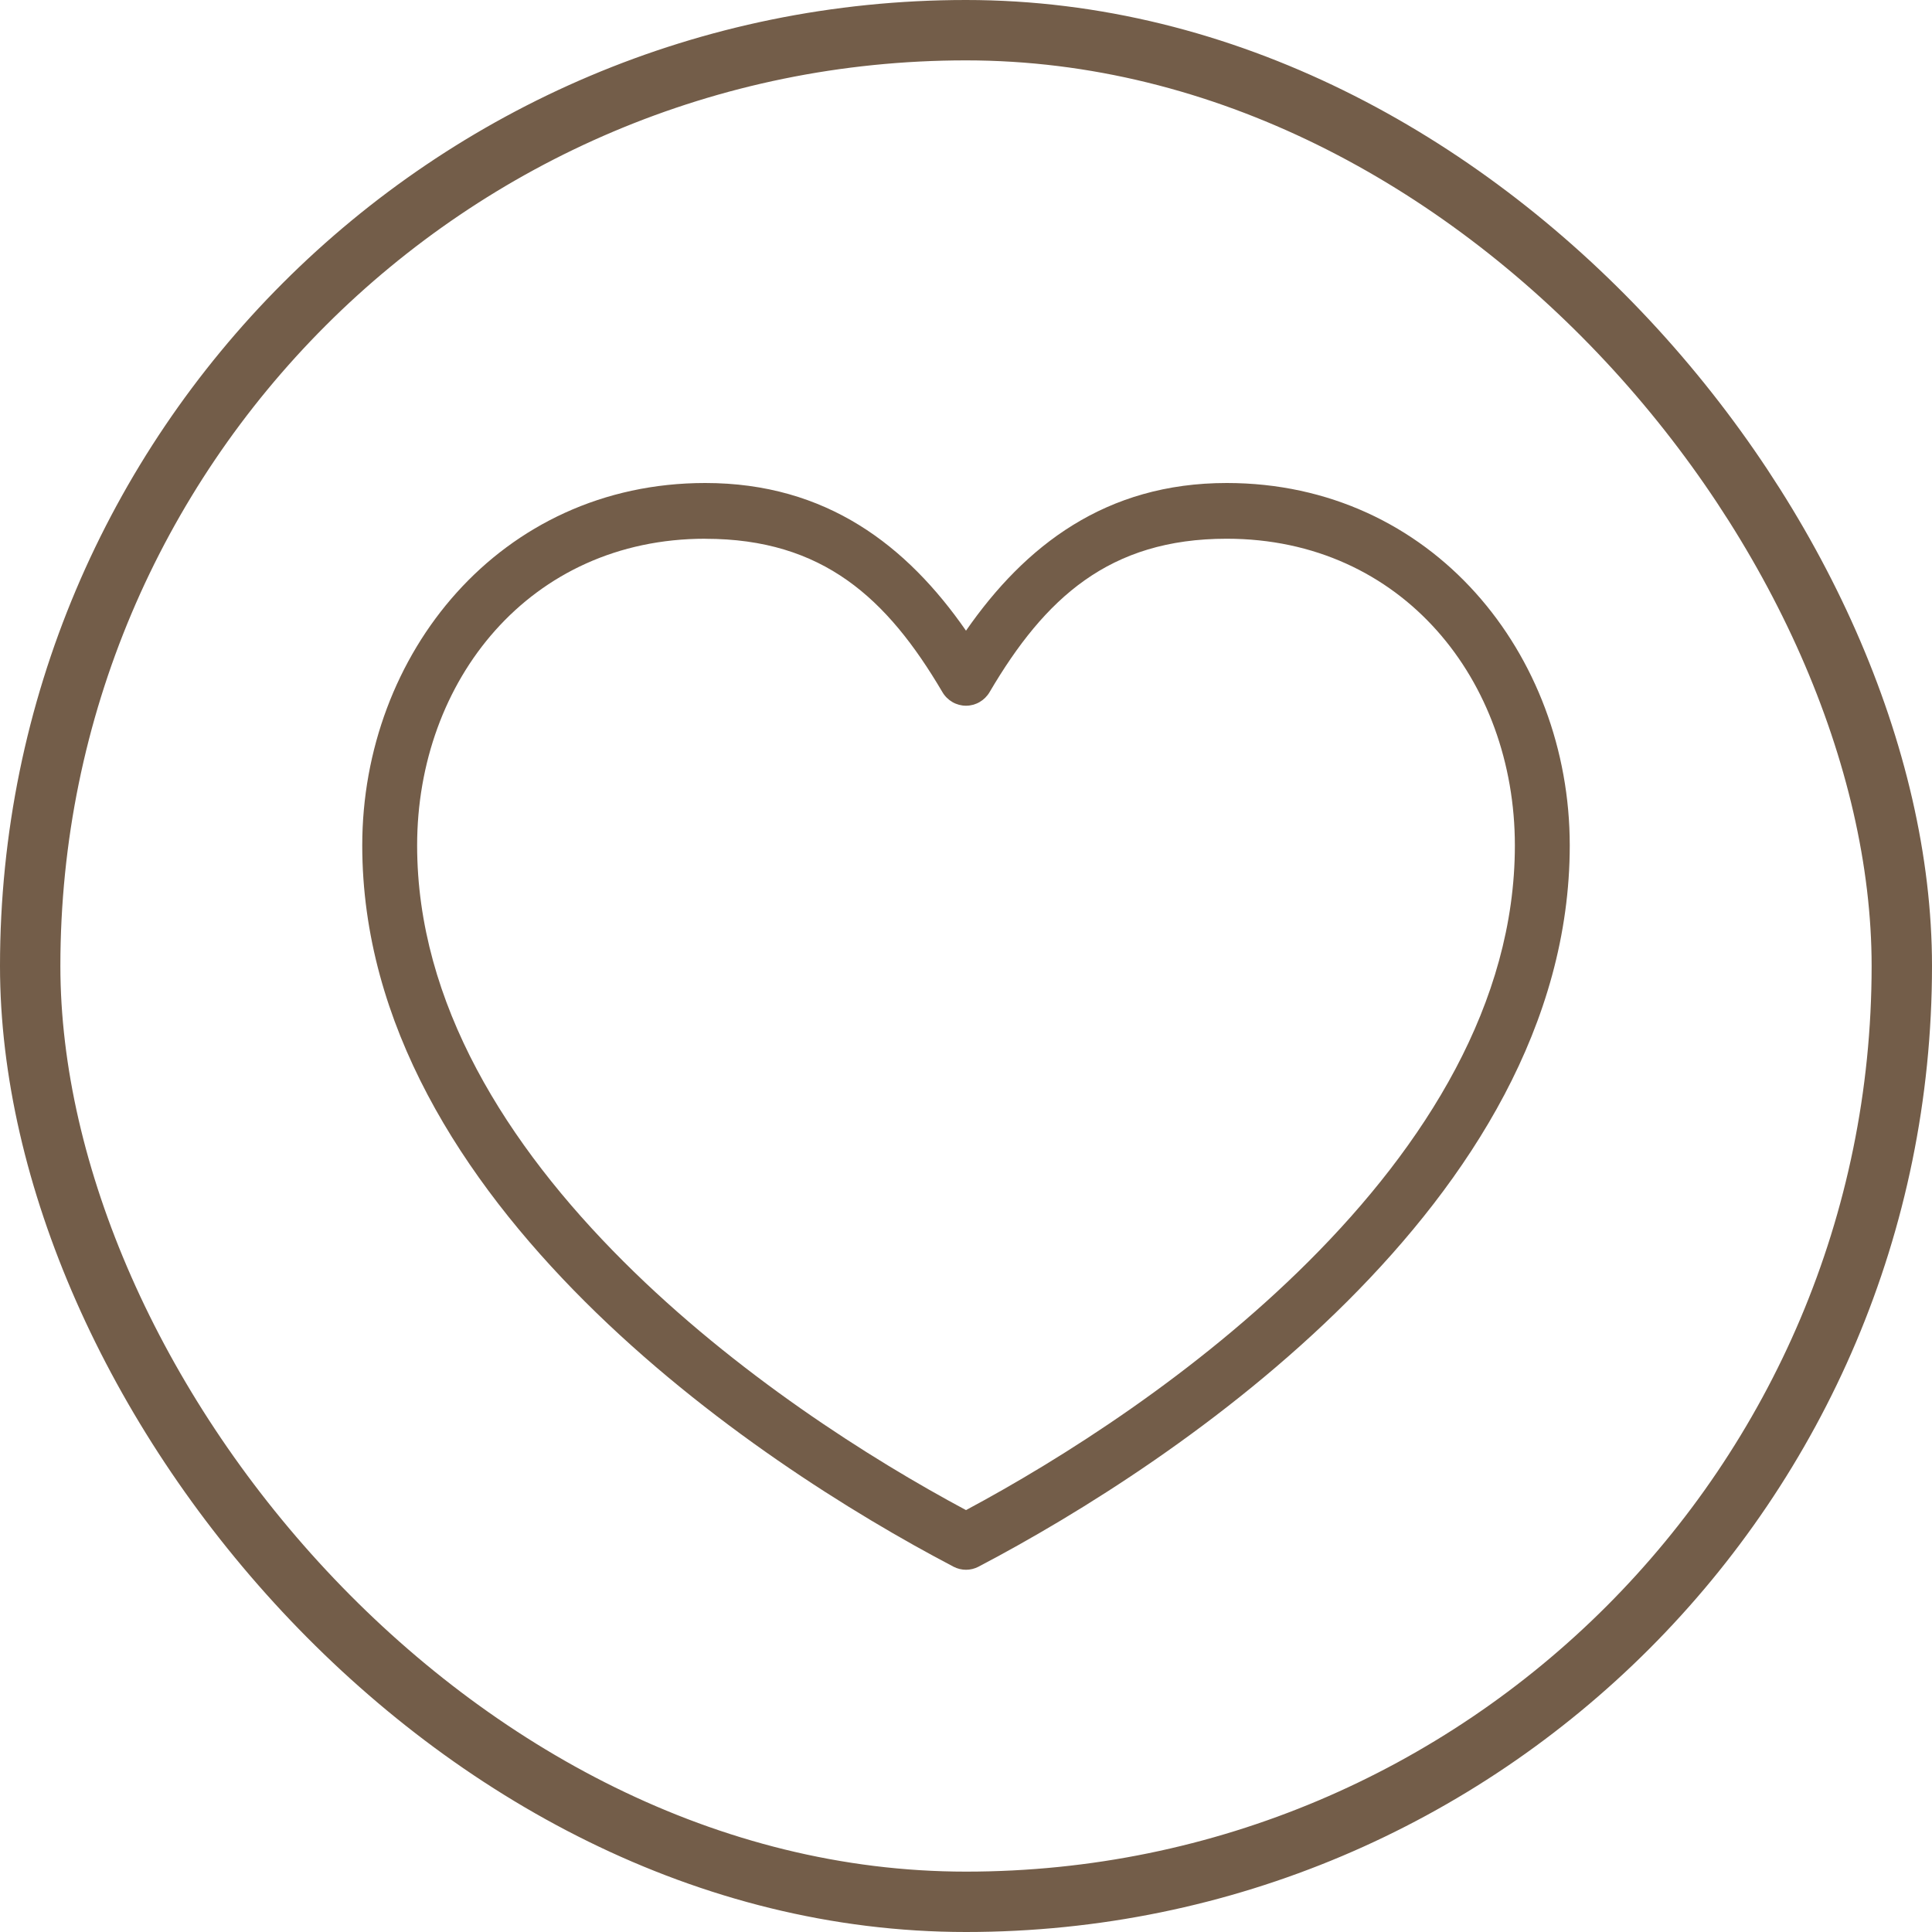
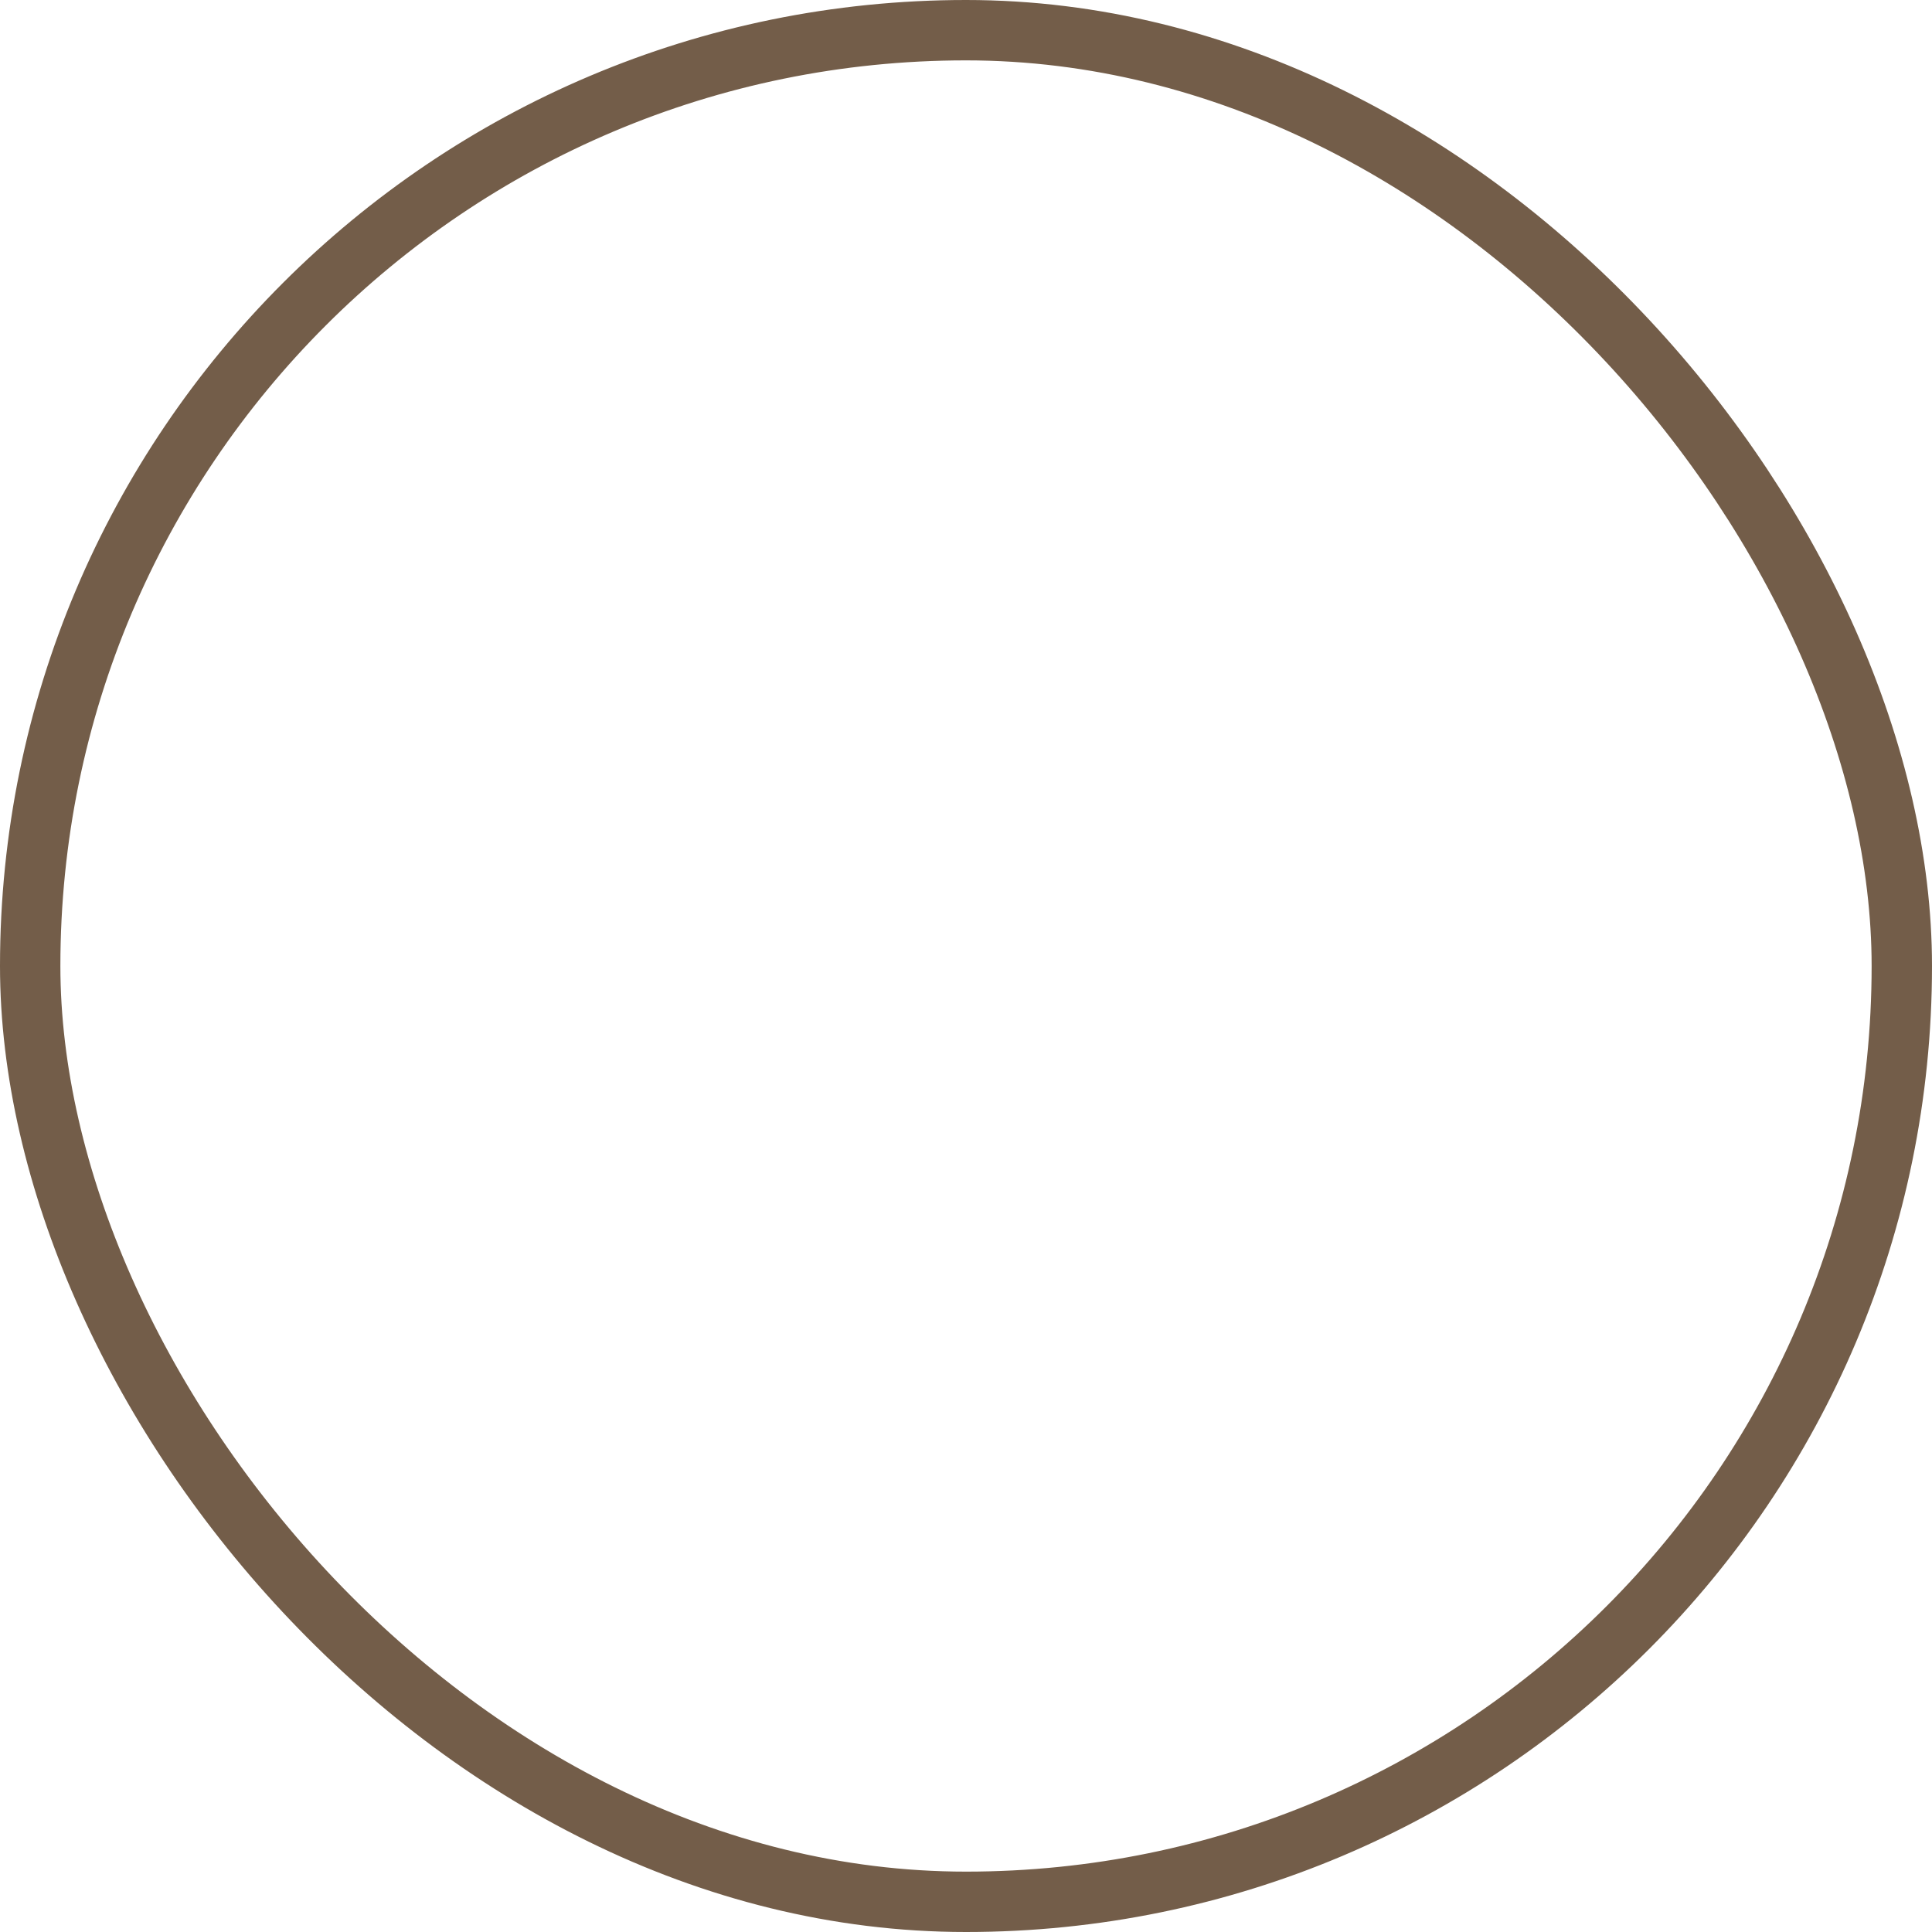
<svg xmlns="http://www.w3.org/2000/svg" width="32" height="32" viewBox="0 0 32 32" fill="none">
  <rect x="0.5" y="0.5" width="31" height="31" rx="15.5" stroke="#735D49" />
-   <path d="M11.682 8C8.276 8 6 10.841 6 14.002C6 16.969 7.658 19.533 9.686 21.556C11.714 23.579 14.133 25.079 15.794 25.95H15.794C15.924 26.017 16.077 26.017 16.206 25.95C17.866 25.079 20.286 23.579 22.314 21.556C24.341 19.533 26 16.969 26 14.002C26 10.841 23.724 8 20.318 8C18.311 8 16.977 9.04 16 10.446C15.024 9.04 13.69 8 11.682 8H11.682ZM11.682 8.924C13.629 8.924 14.695 9.91 15.609 11.463V11.463C15.691 11.603 15.84 11.689 16 11.689C16.16 11.689 16.309 11.603 16.391 11.463C17.304 9.91 18.371 8.923 20.318 8.923C23.233 8.923 25.091 11.28 25.091 14.003C25.091 16.617 23.605 18.966 21.675 20.893C19.815 22.749 17.592 24.16 16 25.012C14.408 24.16 12.185 22.749 10.326 20.893C8.396 18.967 6.909 16.617 6.909 14.003C6.909 11.28 8.767 8.923 11.682 8.923L11.682 8.924Z" fill="#735D49" />
</svg>